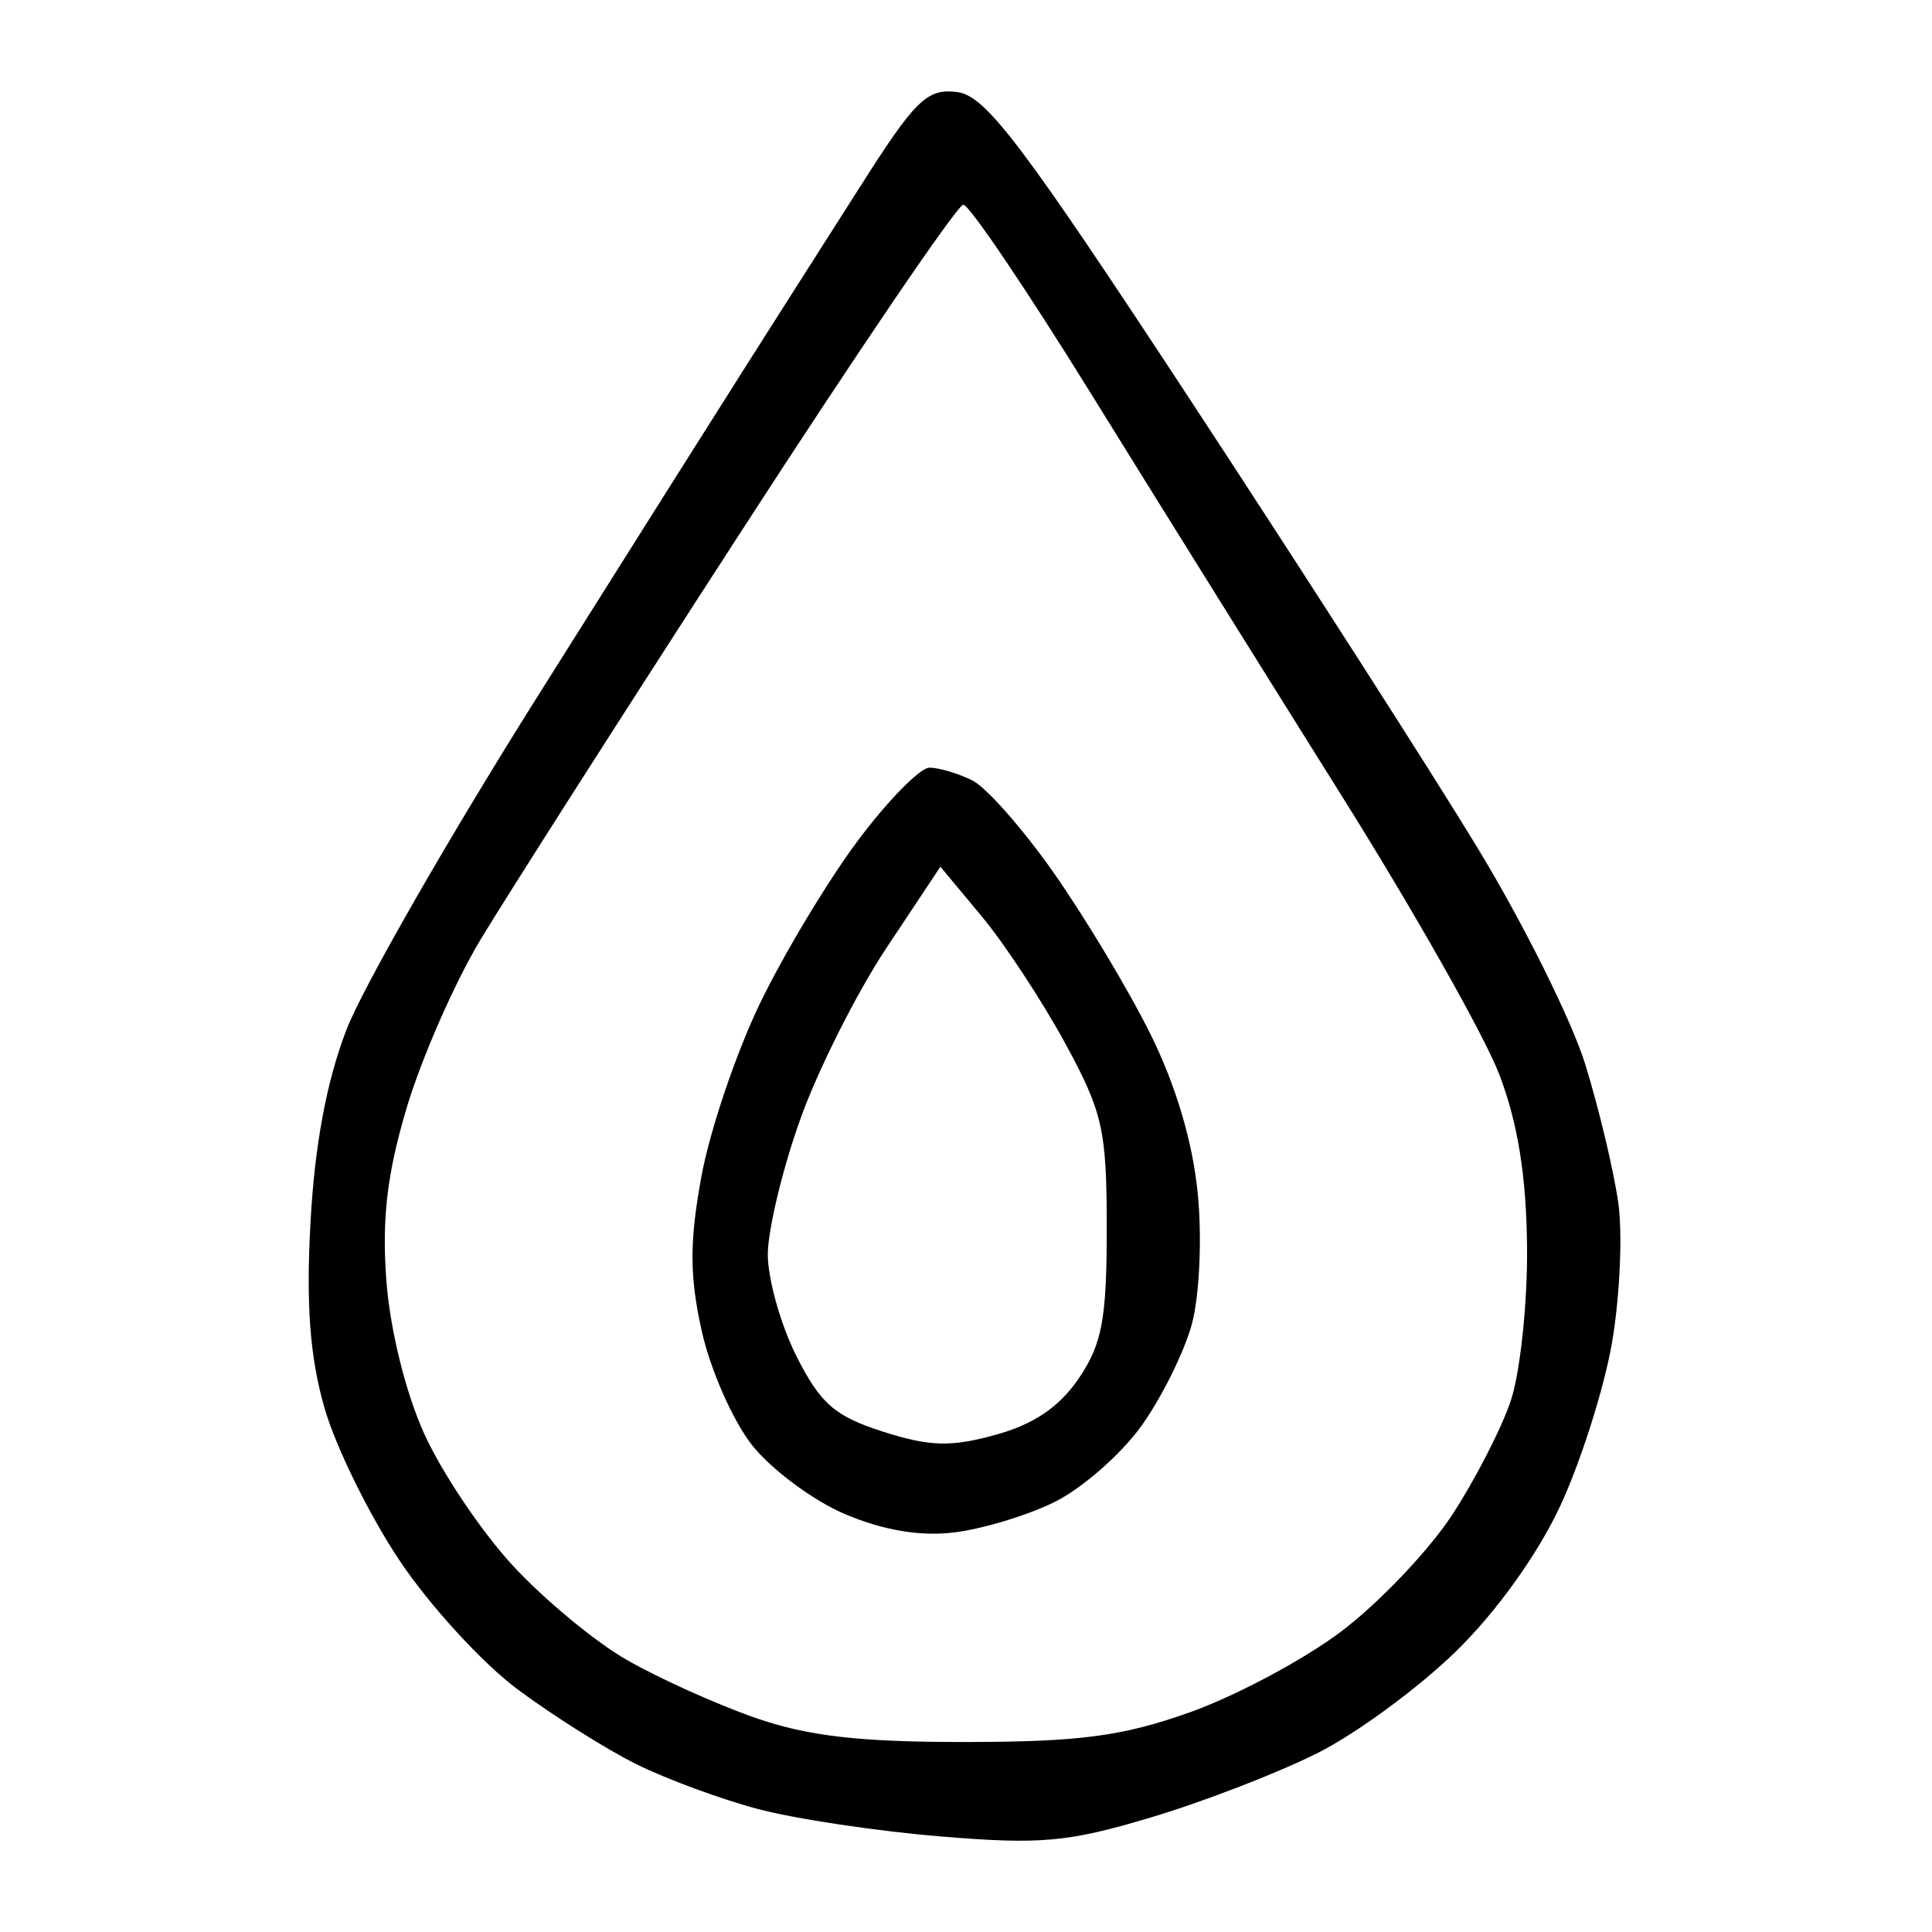
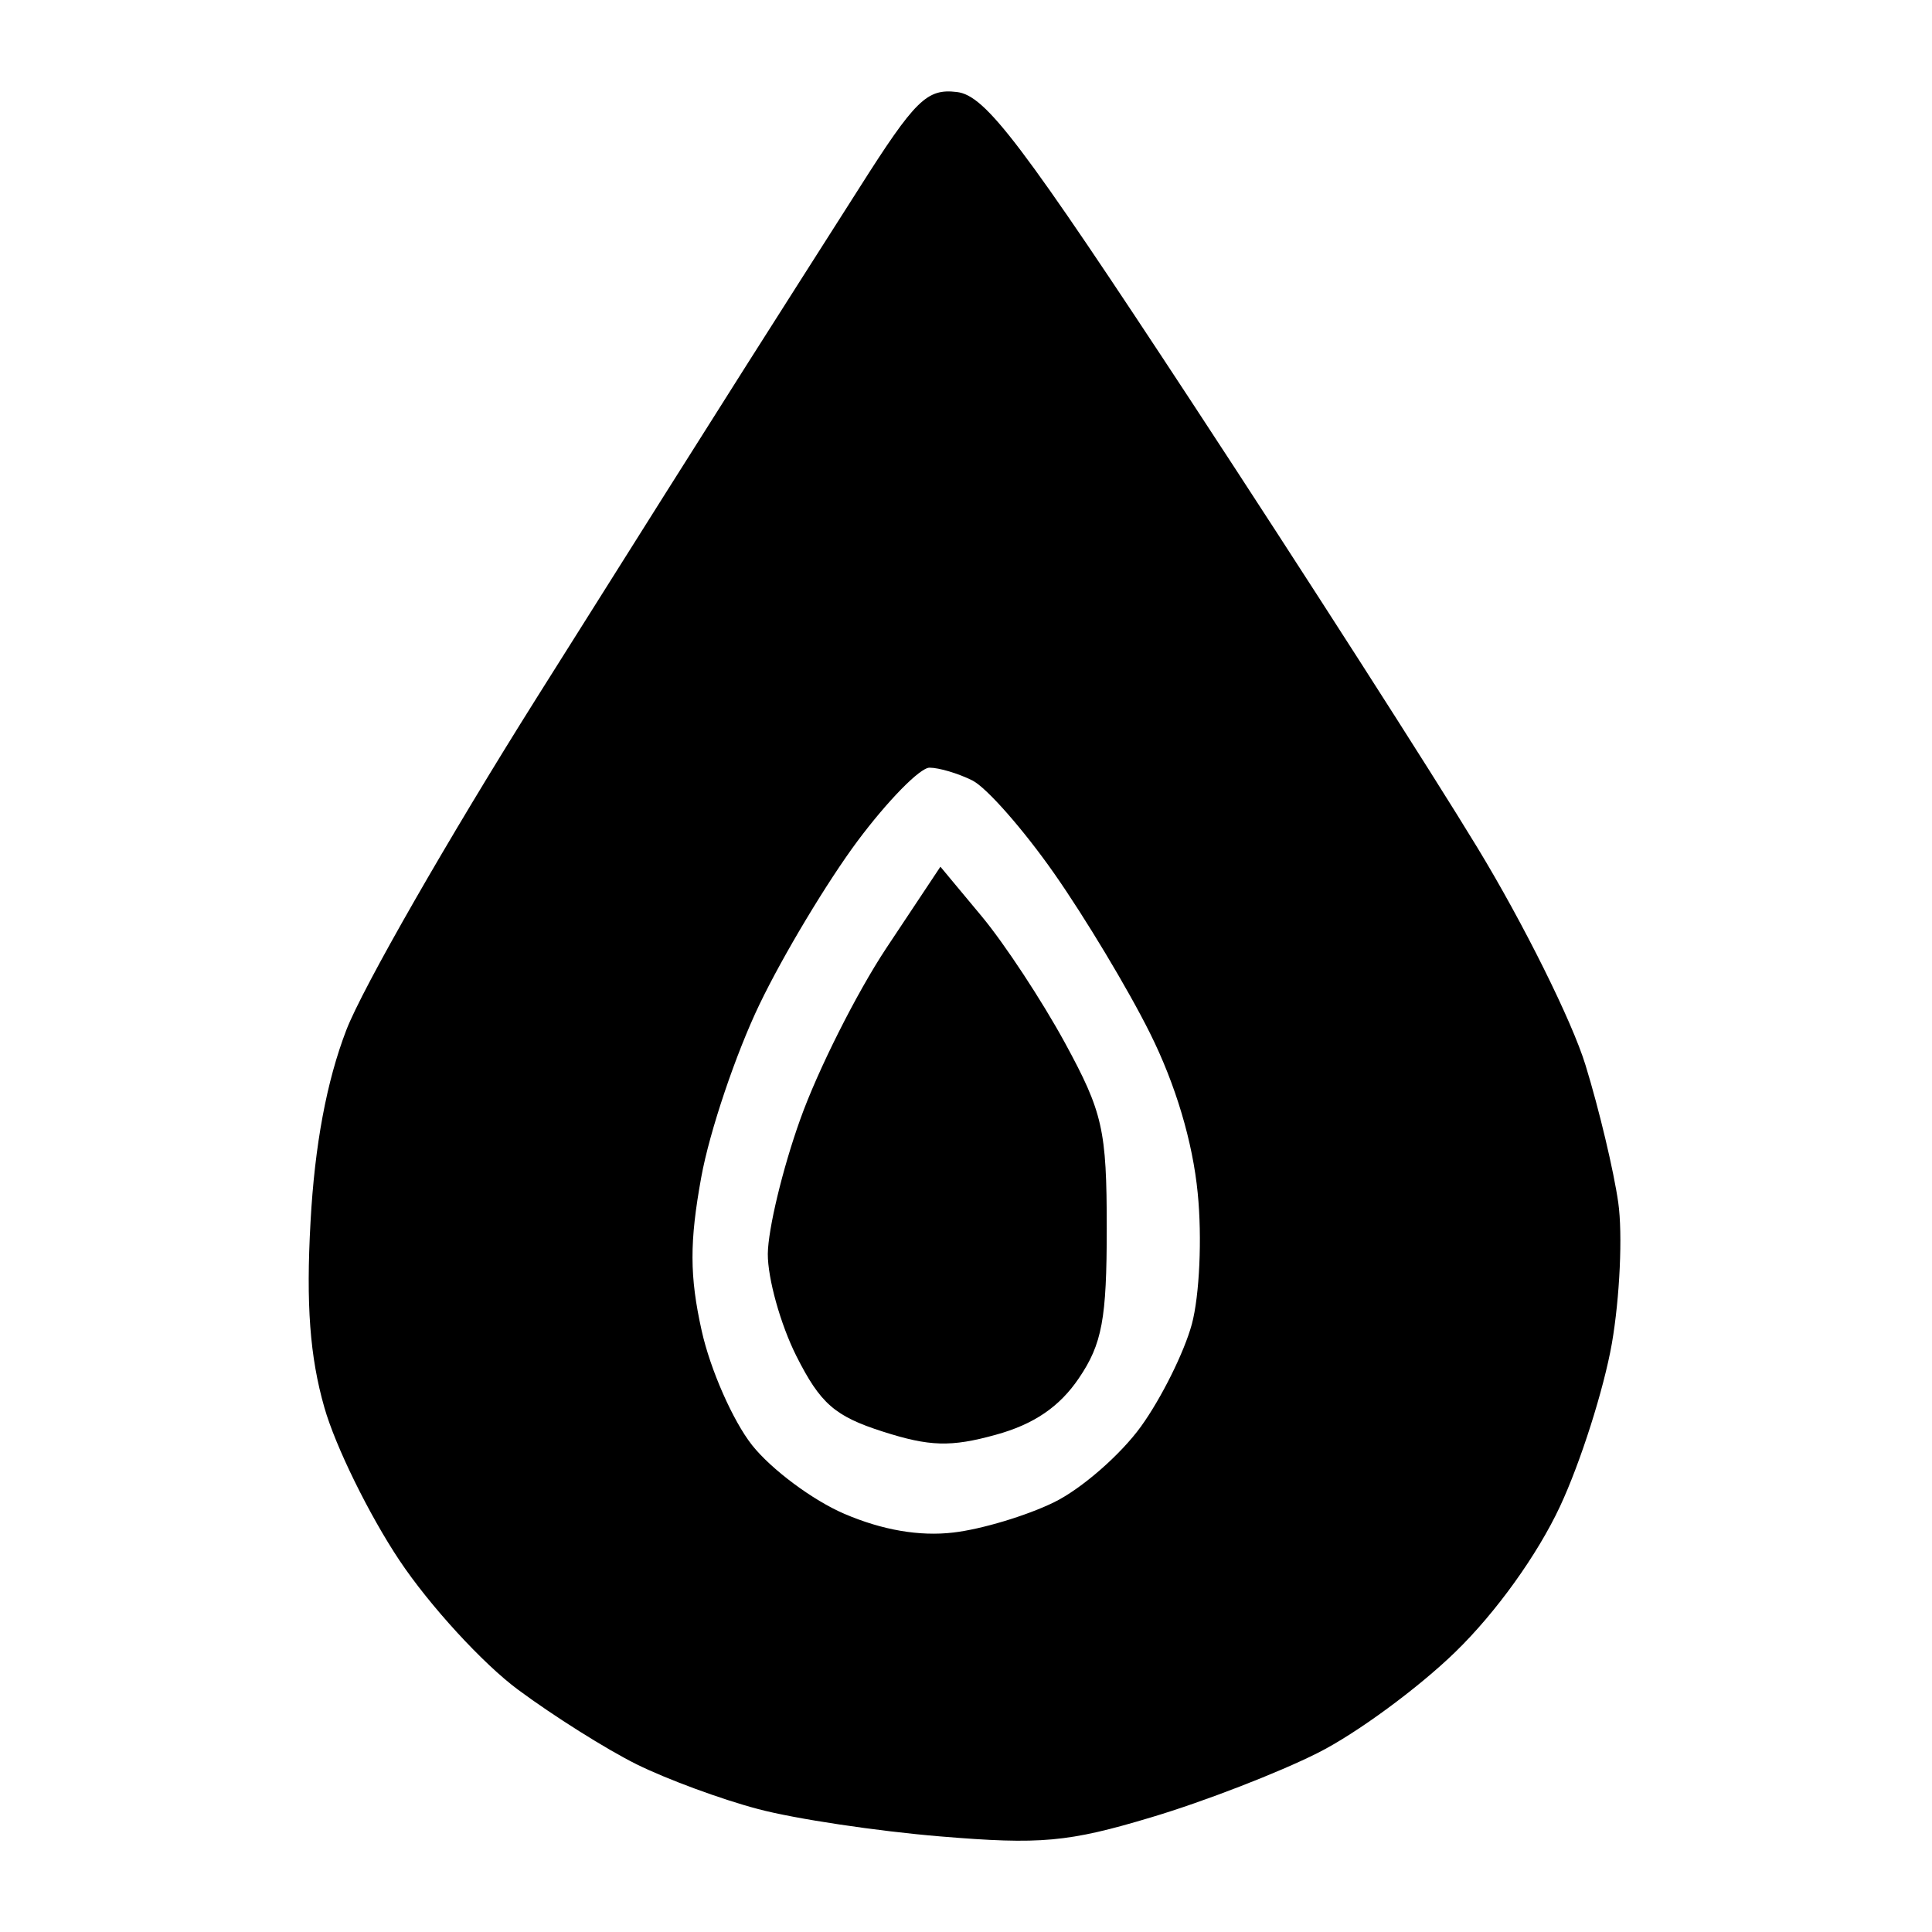
<svg xmlns="http://www.w3.org/2000/svg" version="1.2" viewBox="0 0 151 151" width="24" height="24">
-   <path id="Allergenhinweis" fill="currentColor" fill-rule="evenodd" class="s0" d="m74.78 7.19c2.25 0.26 5.03 3.93 18.41 24.31 8.66 13.2 18.69 28.84 22.28 34.75 3.59 5.91 7.4 13.56 8.45 17 1.06 3.44 2.21 8.28 2.56 10.75 0.35 2.47 0.12 7.42-0.5 11-0.63 3.58-2.45 9.31-4.06 12.75-1.77 3.78-4.99 8.27-8.17 11.36-2.89 2.81-7.72 6.37-10.75 7.89-3.03 1.53-8.88 3.8-13 5.03-6.52 1.96-8.68 2.15-16.5 1.5-4.95-0.41-11.36-1.37-14.25-2.14-2.89-0.76-7.16-2.34-9.5-3.5-2.34-1.16-6.5-3.78-9.25-5.82-2.75-2.03-6.93-6.59-9.29-10.13-2.36-3.54-5-8.91-5.86-11.94-1.13-3.95-1.44-8.04-1.08-14.5q0.49-9 2.8-15c1.27-3.3 7.98-15 14.9-26 6.92-11 14.3-22.7 16.4-26 2.1-3.3 6.05-9.52 8.79-13.81 4.37-6.89 5.28-7.78 7.62-7.5zm-37.26 66.31c-1.98 3.3-4.55 9.15-5.71 13-1.55 5.18-1.97 8.69-1.62 13.5 0.28 3.84 1.48 8.75 2.94 12 1.36 3.03 4.47 7.67 6.92 10.33 2.45 2.66 6.47 6 8.95 7.41 2.47 1.42 6.97 3.45 10 4.51 4.15 1.45 8.2 1.91 16.5 1.9 8.93-0.01 12.23-0.45 17.52-2.33 3.59-1.28 8.91-4.12 11.82-6.32 2.91-2.2 6.77-6.25 8.59-9 1.81-2.75 3.9-6.8 4.64-9 0.74-2.2 1.32-7.6 1.28-12-0.05-5.56-0.71-9.68-2.16-13.5-1.15-3.03-6.75-12.92-12.45-22-5.69-9.08-14.46-23.14-19.48-31.25-5.02-8.11-9.51-14.75-9.97-14.75-0.46 0-8.34 11.59-17.5 25.75-9.17 14.16-18.29 28.45-20.27 31.75zm35.13-13.5c0.74 0 2.25 0.45 3.35 1 1.1 0.55 3.97 3.81 6.38 7.25 2.41 3.44 5.79 9.06 7.5 12.5 2 4.01 3.34 8.49 3.73 12.5 0.35 3.49 0.14 8.02-0.46 10.25-0.6 2.2-2.39 5.8-3.98 8-1.59 2.2-4.64 4.86-6.78 5.91-2.14 1.05-5.69 2.12-7.89 2.37-2.63 0.31-5.54-0.19-8.5-1.46-2.48-1.06-5.72-3.48-7.22-5.37-1.5-1.9-3.27-5.92-3.94-8.95-0.95-4.27-0.95-6.95-0.03-12 0.65-3.58 2.7-9.65 4.55-13.5 1.85-3.85 5.3-9.59 7.65-12.75 2.36-3.16 4.89-5.75 5.64-5.75zm-3.39 14.12c-2.32 3.51-5.35 9.53-6.72 13.38-1.38 3.85-2.51 8.58-2.53 10.5-0.01 1.92 0.99 5.51 2.23 7.98 1.88 3.73 3.01 4.71 6.76 5.91 3.65 1.17 5.32 1.22 8.82 0.25 2.99-0.82 4.99-2.19 6.5-4.42 1.82-2.68 2.18-4.64 2.18-11.72 0-7.71-0.31-9.06-3.27-14.5-1.8-3.3-4.72-7.74-6.5-9.88l-3.23-3.88z" />
+   <path id="Allergenhinweis" fill="currentColor" fill-rule="evenodd" class="s0" d="m74.78 7.19c2.25 0.26 5.03 3.93 18.41 24.31 8.66 13.2 18.69 28.84 22.28 34.75 3.59 5.91 7.4 13.56 8.45 17 1.06 3.44 2.21 8.28 2.56 10.75 0.35 2.47 0.12 7.42-0.5 11-0.63 3.58-2.45 9.31-4.06 12.75-1.77 3.78-4.99 8.27-8.17 11.36-2.89 2.81-7.72 6.37-10.75 7.89-3.03 1.53-8.88 3.8-13 5.03-6.52 1.96-8.68 2.15-16.5 1.5-4.95-0.41-11.36-1.37-14.25-2.14-2.89-0.76-7.16-2.34-9.5-3.5-2.34-1.16-6.5-3.78-9.25-5.82-2.75-2.03-6.93-6.59-9.29-10.13-2.36-3.54-5-8.91-5.86-11.94-1.13-3.95-1.44-8.04-1.08-14.5q0.49-9 2.8-15c1.27-3.3 7.98-15 14.9-26 6.92-11 14.3-22.7 16.4-26 2.1-3.3 6.05-9.52 8.79-13.81 4.37-6.89 5.28-7.78 7.62-7.5zm-37.26 66.31zm35.13-13.5c0.74 0 2.25 0.45 3.35 1 1.1 0.55 3.97 3.81 6.38 7.25 2.41 3.44 5.79 9.06 7.5 12.5 2 4.01 3.34 8.49 3.73 12.5 0.35 3.49 0.14 8.02-0.46 10.25-0.6 2.2-2.39 5.8-3.98 8-1.59 2.2-4.64 4.86-6.78 5.91-2.14 1.05-5.69 2.12-7.89 2.37-2.63 0.31-5.54-0.19-8.5-1.46-2.48-1.06-5.72-3.48-7.22-5.37-1.5-1.9-3.27-5.92-3.94-8.95-0.95-4.27-0.95-6.95-0.03-12 0.65-3.58 2.7-9.65 4.55-13.5 1.85-3.85 5.3-9.59 7.65-12.75 2.36-3.16 4.89-5.75 5.64-5.75zm-3.39 14.12c-2.32 3.51-5.35 9.53-6.72 13.38-1.38 3.85-2.51 8.58-2.53 10.5-0.01 1.92 0.99 5.51 2.23 7.98 1.88 3.73 3.01 4.71 6.76 5.91 3.65 1.17 5.32 1.22 8.82 0.25 2.99-0.82 4.99-2.19 6.5-4.42 1.82-2.68 2.18-4.64 2.18-11.72 0-7.71-0.31-9.06-3.27-14.5-1.8-3.3-4.72-7.74-6.5-9.88l-3.23-3.88z" />
</svg>